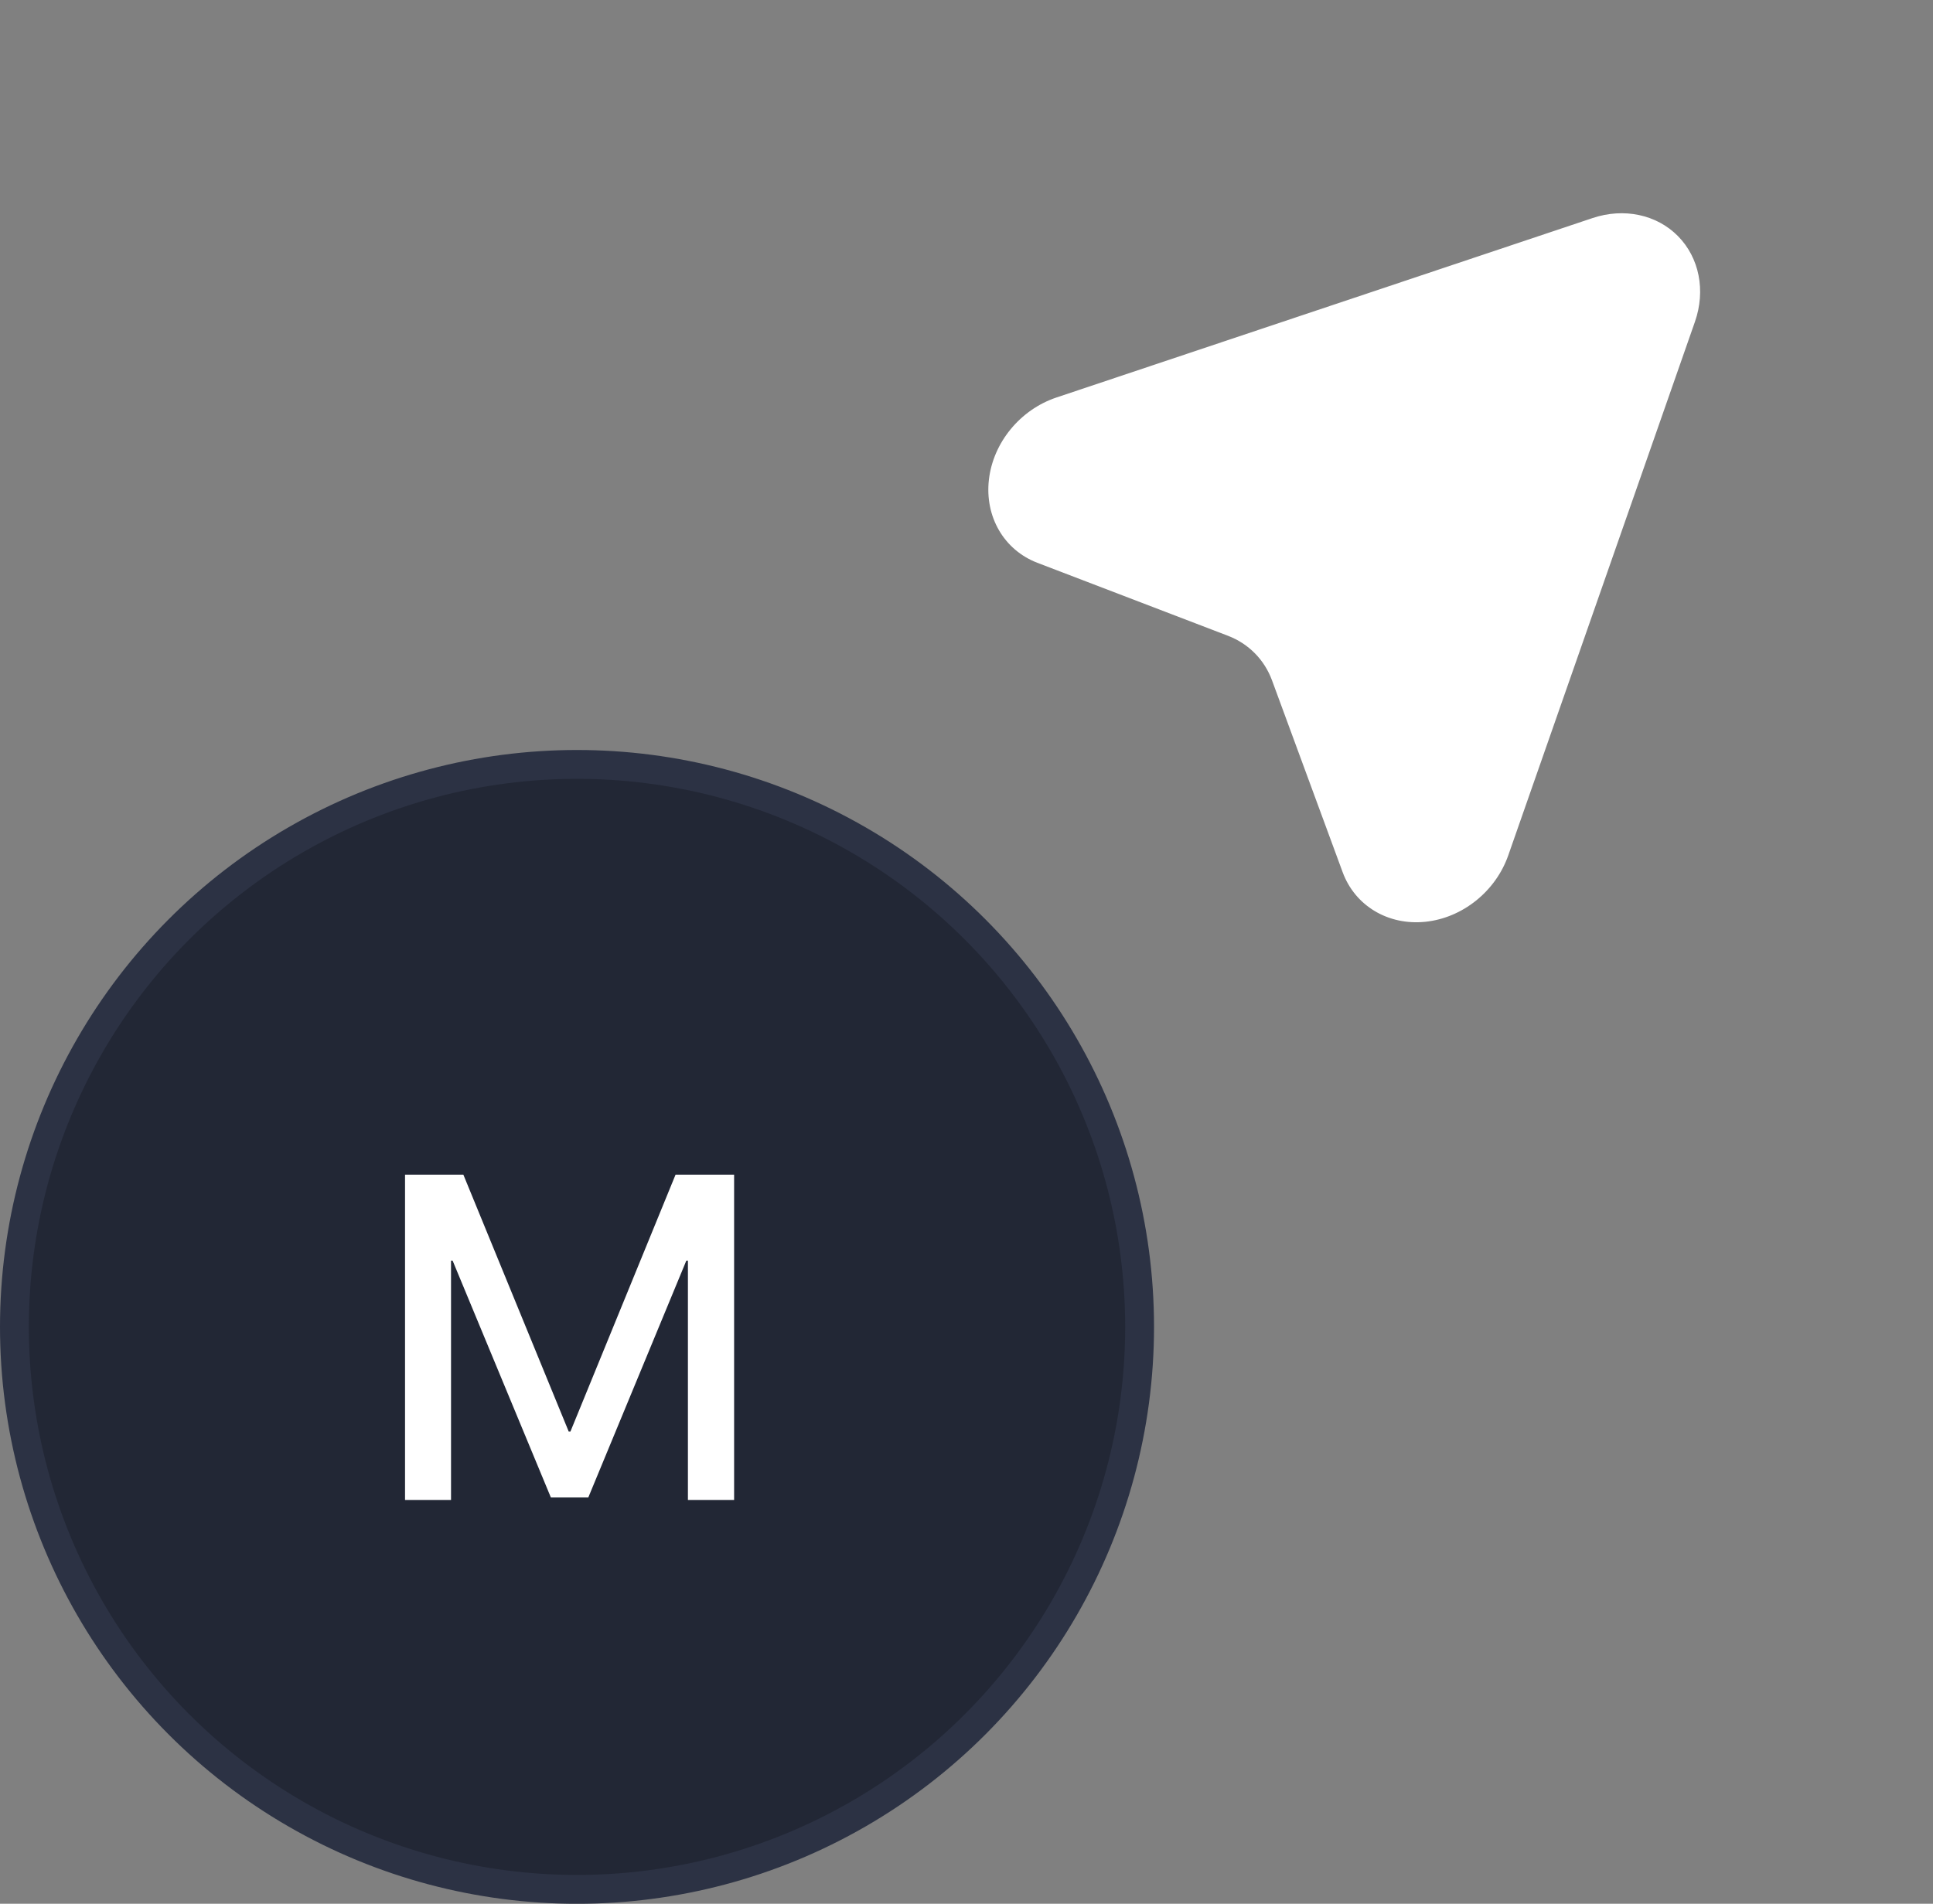
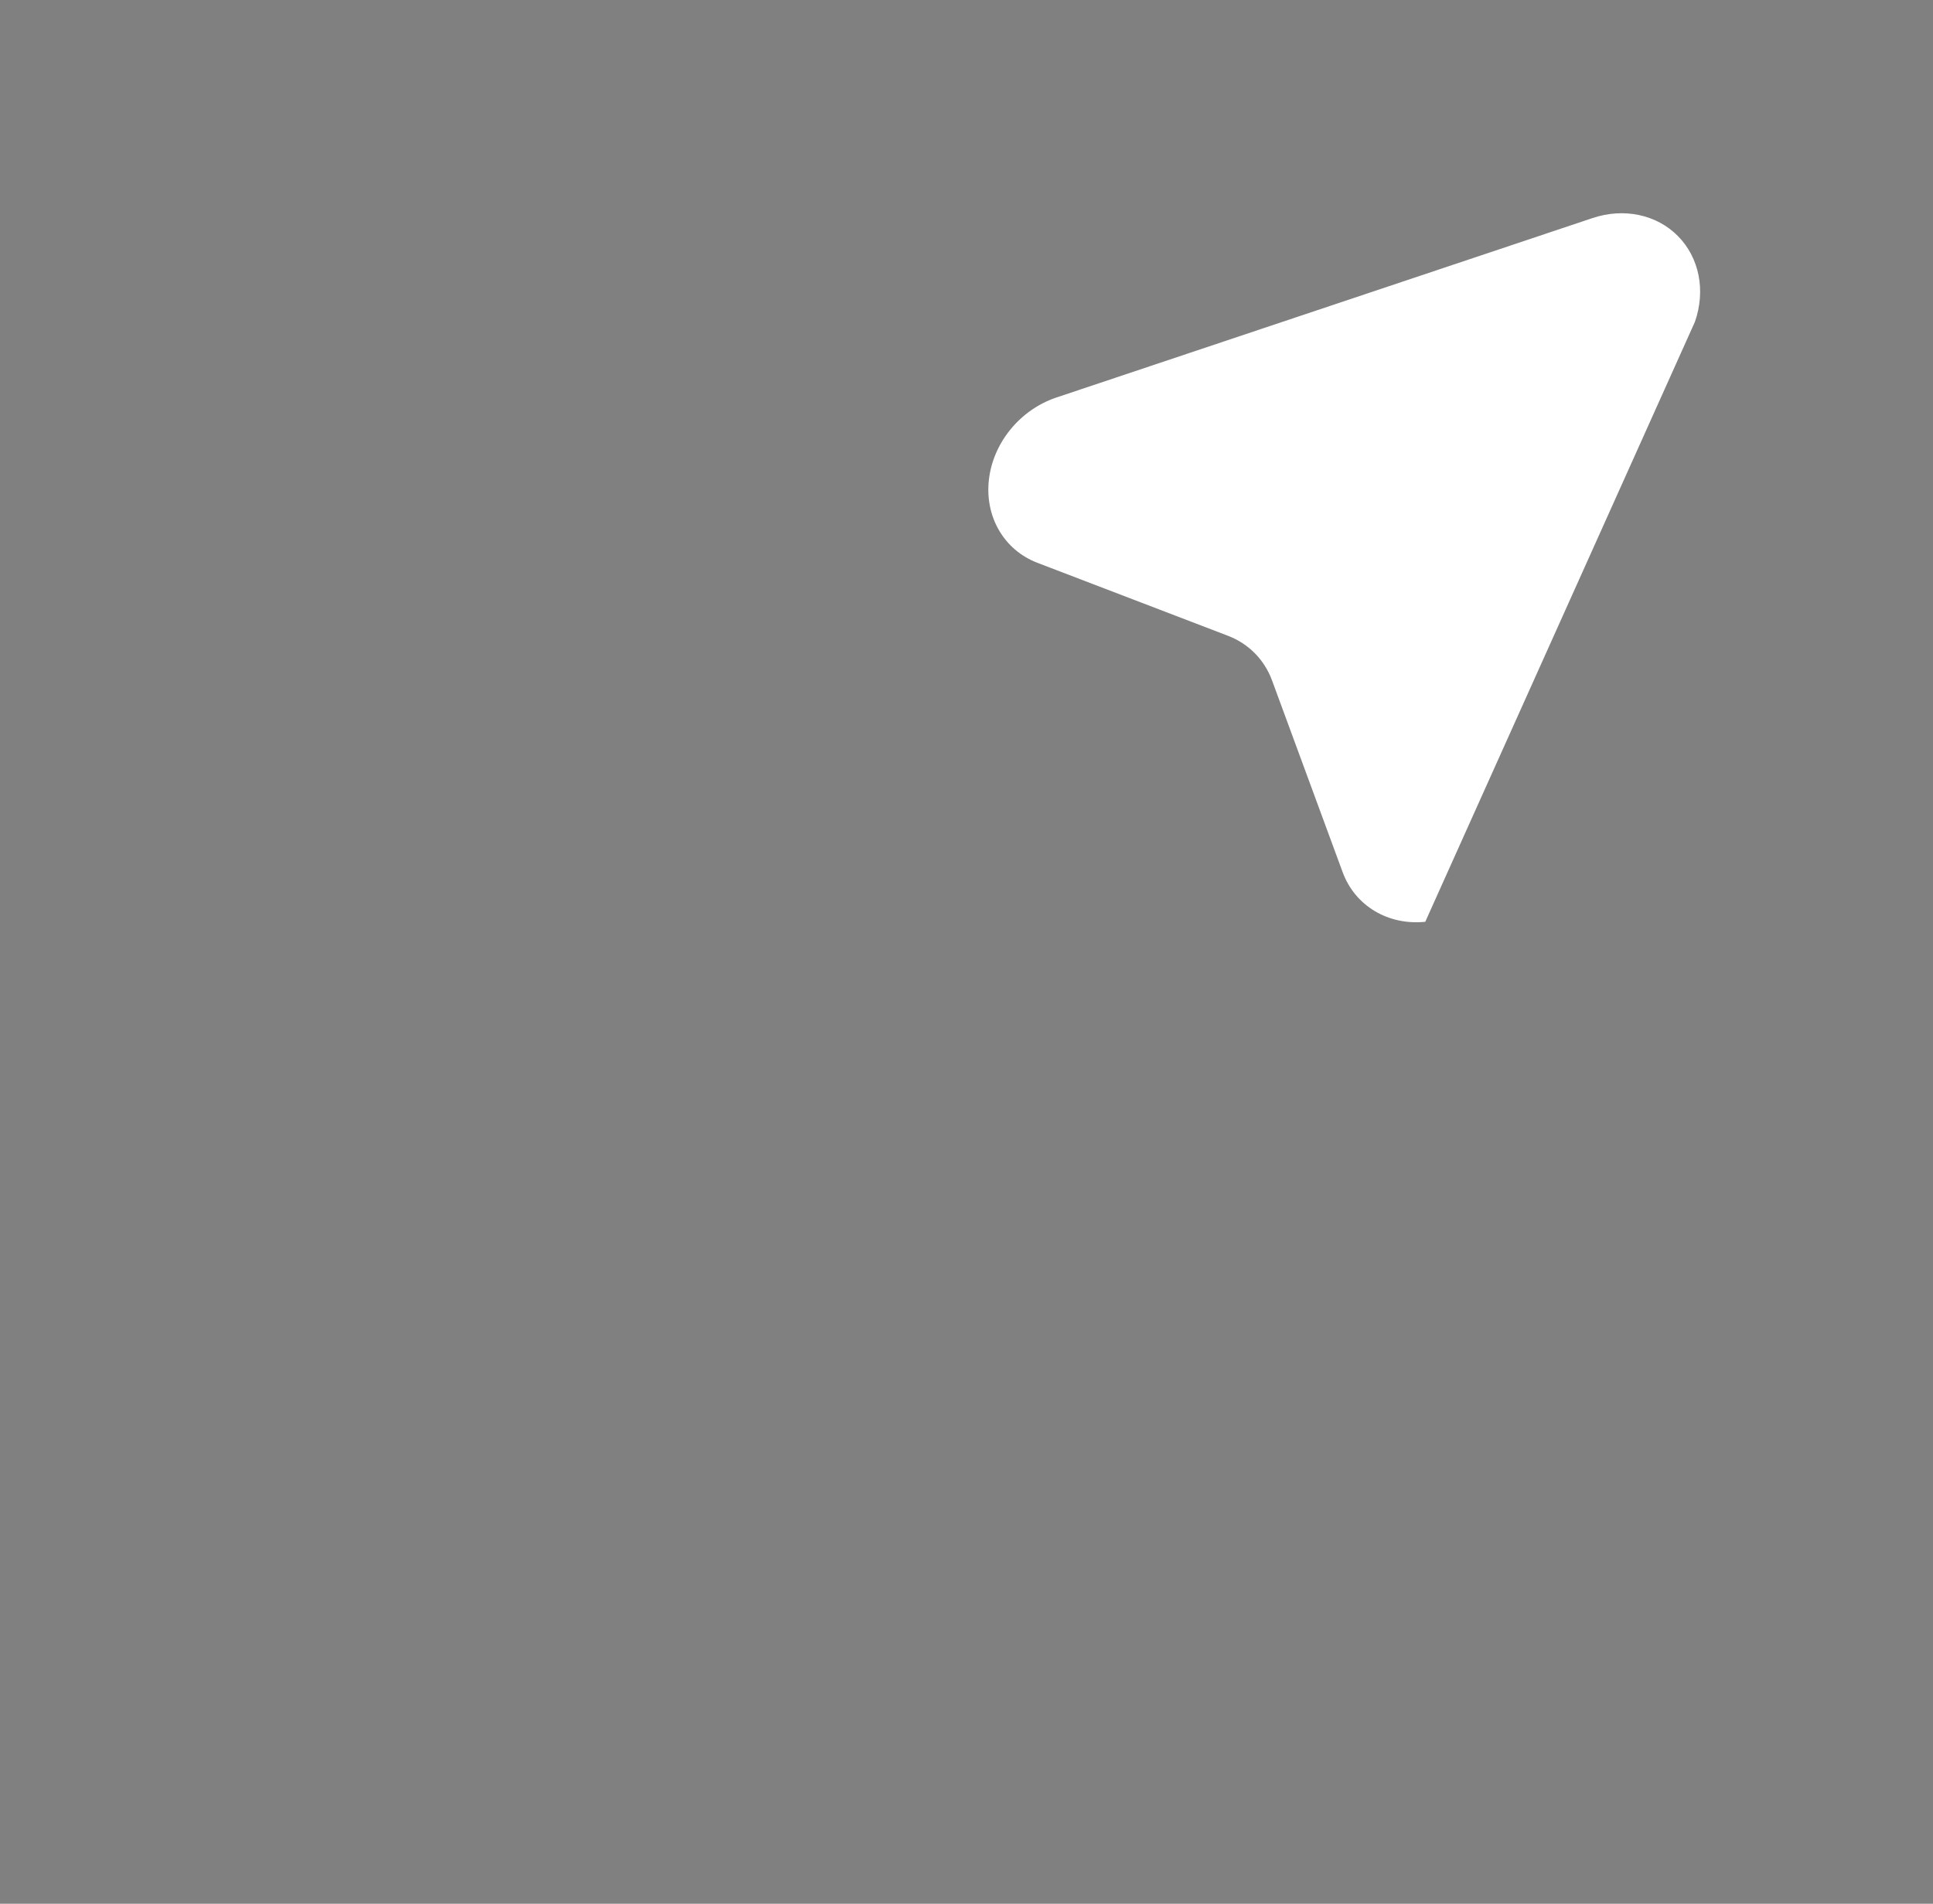
<svg xmlns="http://www.w3.org/2000/svg" width="67" height="66" viewBox="0 0 67 66" fill="none">
  <rect x="0" y="0" width="67" height="66" fill="#808080" stroke="none" />
-   <path fill-rule="evenodd" clip-rule="evenodd" d="M35.956 19.511L42.564 22.042C43.278 22.316 43.826 22.871 44.09 23.588L46.539 30.24C46.967 31.401 48.112 32.089 49.401 31.957C50.689 31.826 51.841 30.903 52.278 29.654L58.748 11.157C59.126 10.075 58.901 8.936 58.161 8.186C57.422 7.436 56.285 7.196 55.199 7.56L36.619 13.78C35.363 14.2 34.425 15.34 34.277 16.626C34.128 17.913 34.8 19.068 35.956 19.511Z" fill="white" />
-   <circle cx="20" cy="46.001" r="19.5" fill="#222735" stroke="#2C3244" />
-   <path d="M25.445 52.001H23.844V43.704H23.789L20.391 51.915H19.094L15.688 43.704H15.633V52.001H14.039V40.727H16.062L19.711 49.626H19.773L23.414 40.727H25.445V52.001Z" fill="white" />
+   <path fill-rule="evenodd" clip-rule="evenodd" d="M35.956 19.511L42.564 22.042C43.278 22.316 43.826 22.871 44.09 23.588L46.539 30.24C46.967 31.401 48.112 32.089 49.401 31.957L58.748 11.157C59.126 10.075 58.901 8.936 58.161 8.186C57.422 7.436 56.285 7.196 55.199 7.56L36.619 13.78C35.363 14.2 34.425 15.34 34.277 16.626C34.128 17.913 34.8 19.068 35.956 19.511Z" fill="white" />
</svg>